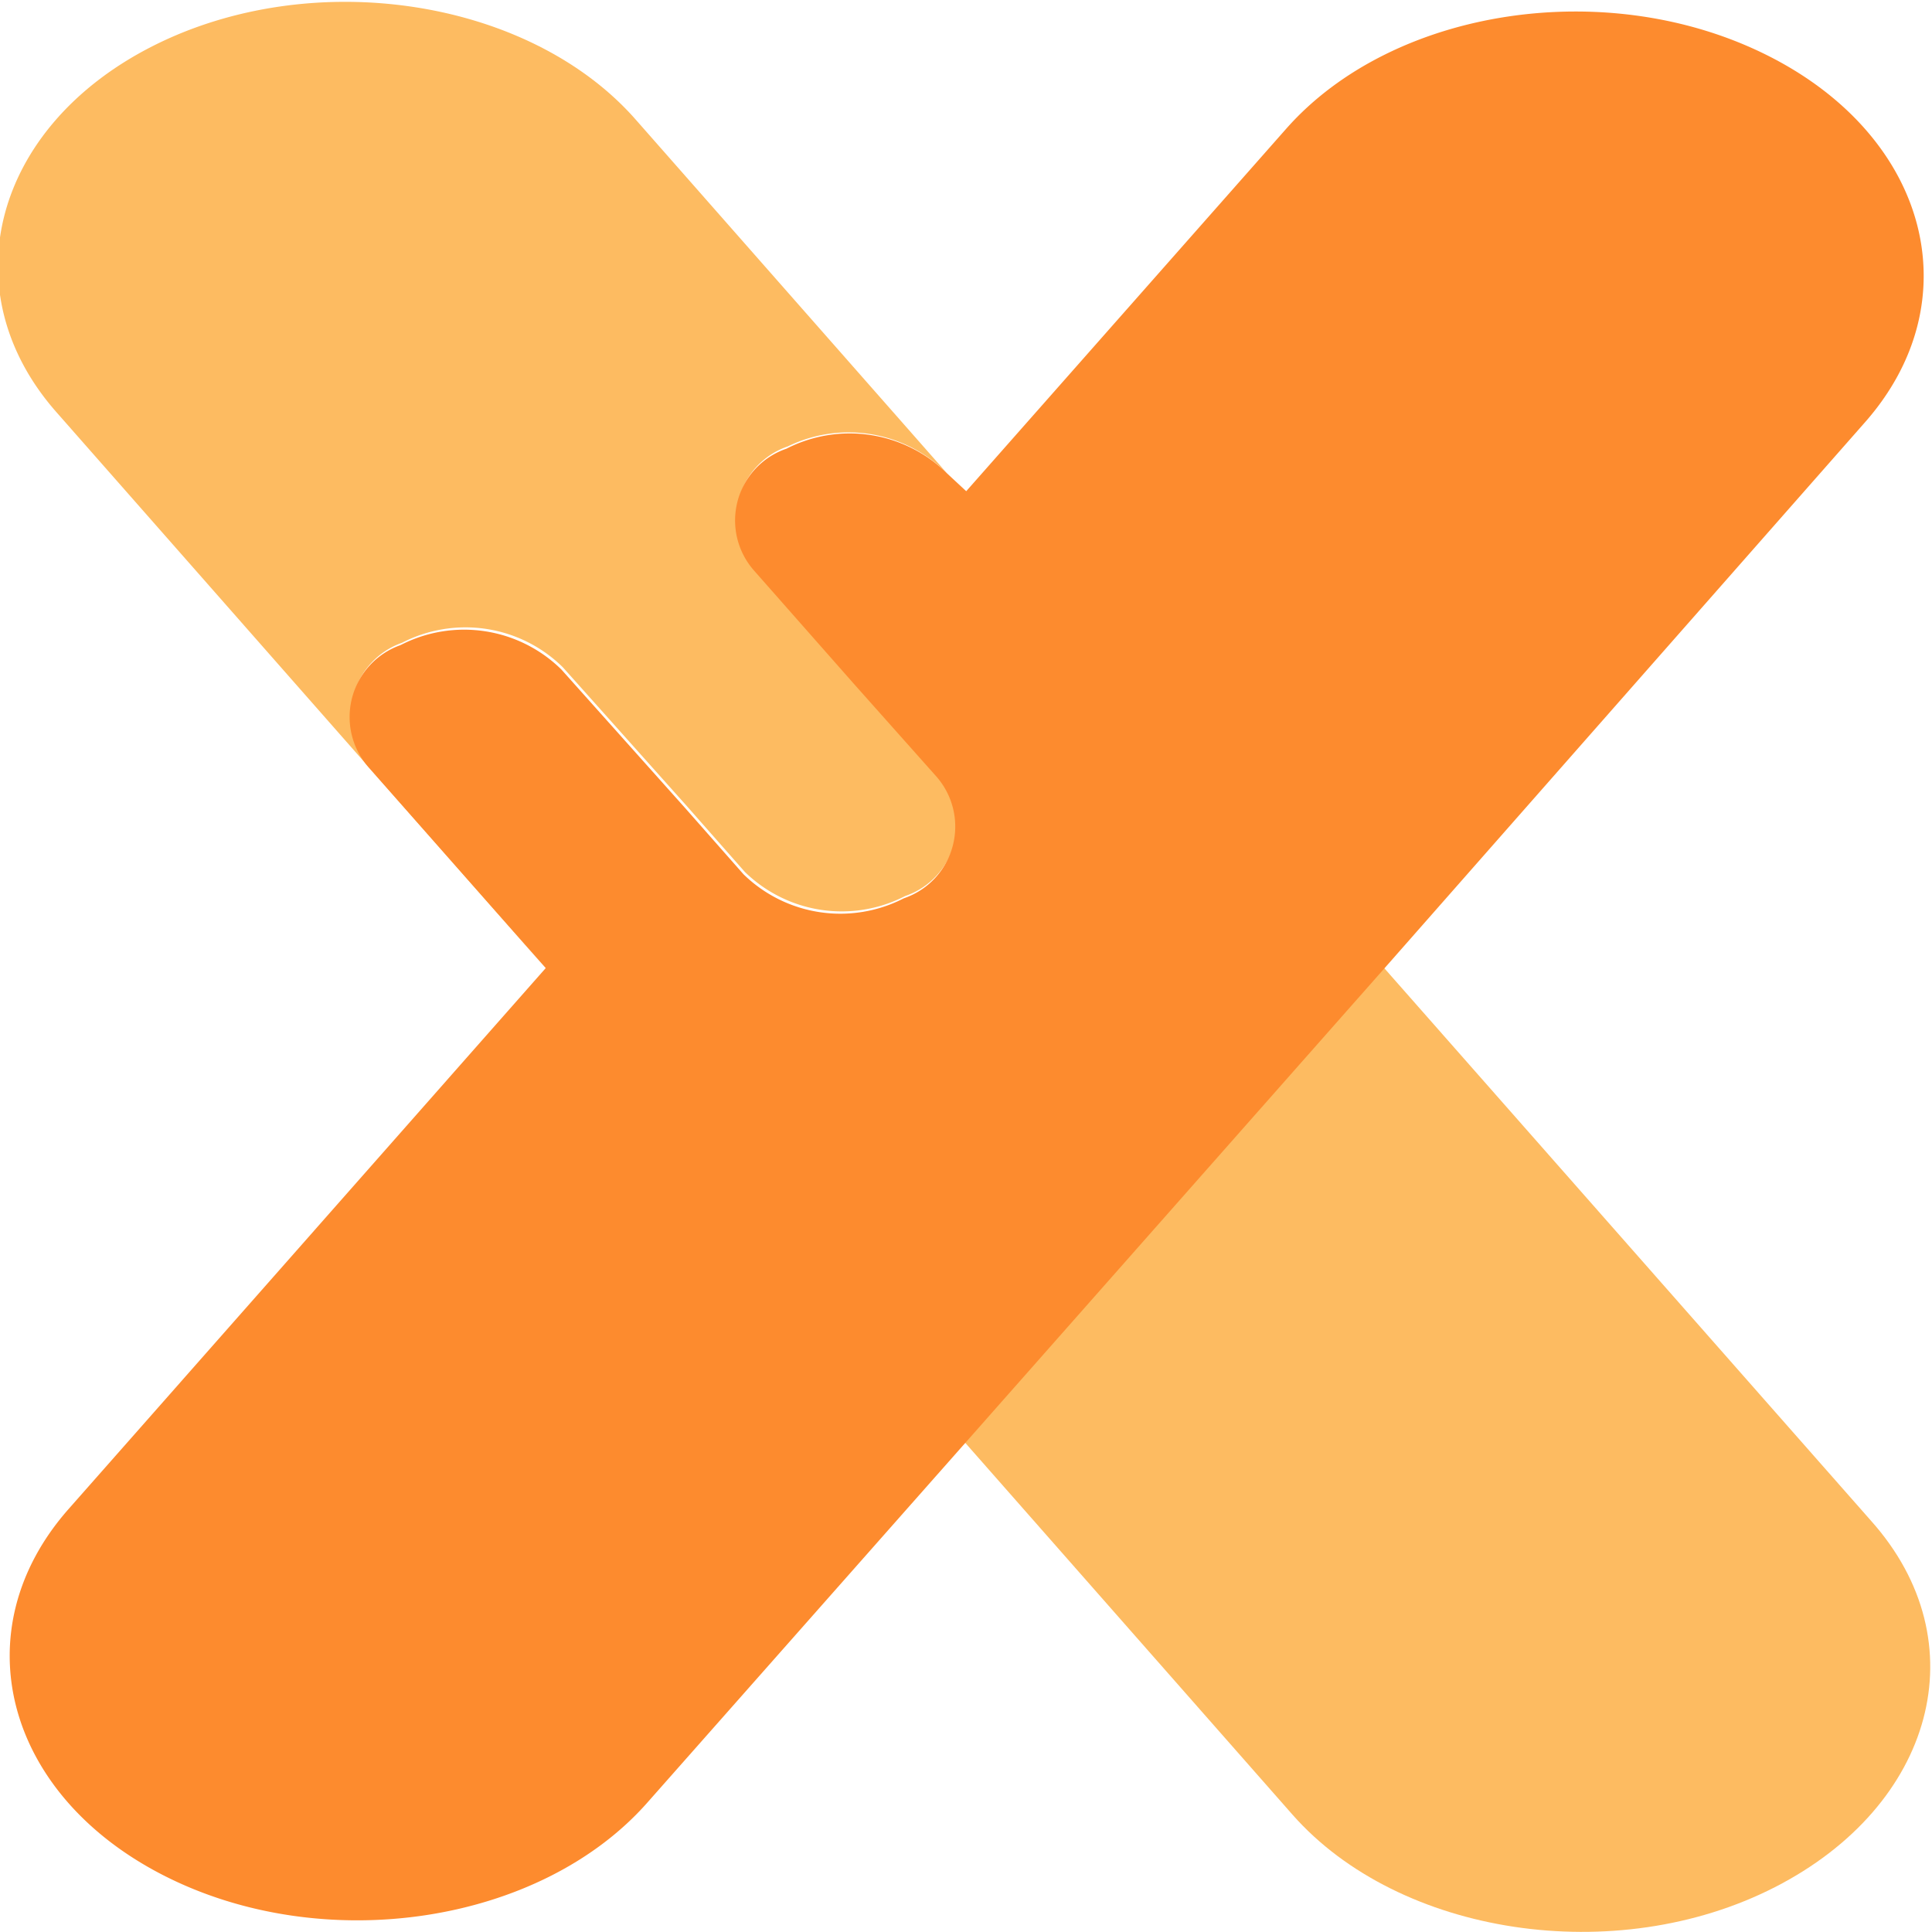
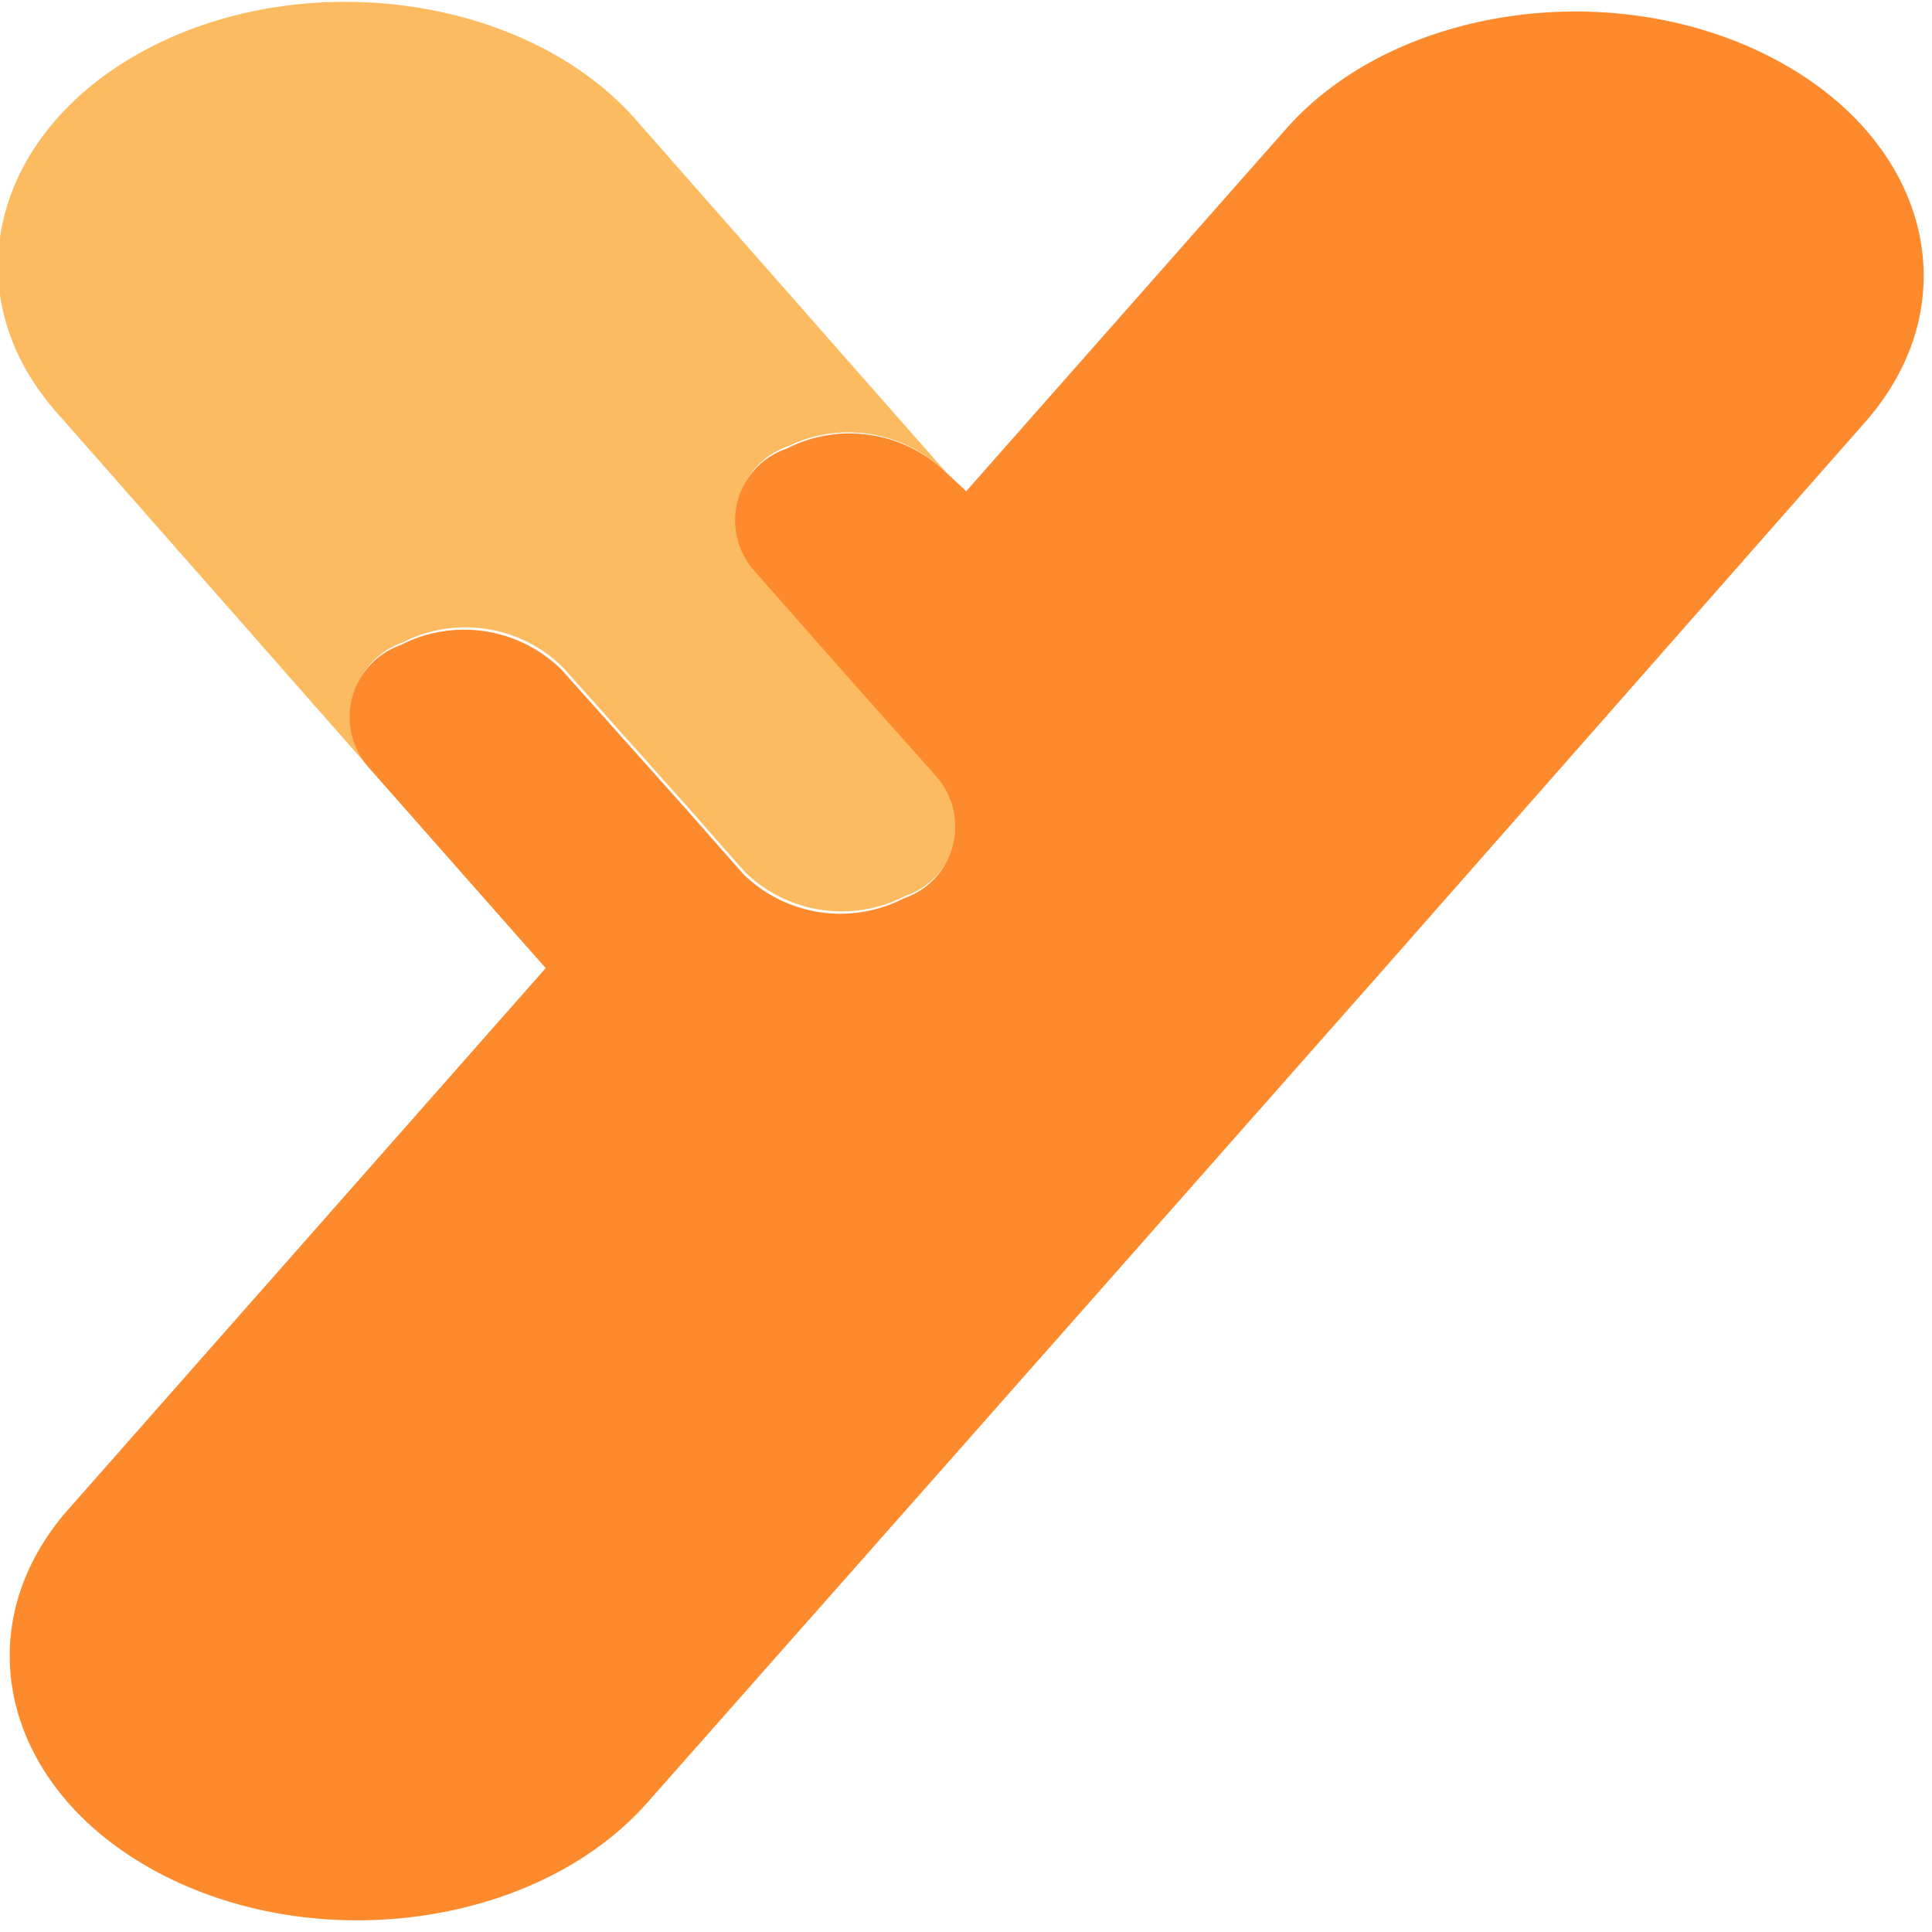
<svg xmlns="http://www.w3.org/2000/svg" id="Layer_1" data-name="Layer 1" viewBox="0 0 41.81 41.81">
  <defs>
    <style>.cls-1{fill:#fdbb61;}.cls-2{fill:#fd8b2e;}</style>
  </defs>
  <path class="cls-1" d="M121.52,127.32a1.65,1.65,0,0,1,.69-2.65,3,3,0,0,1,3.48.53l2.68,3h0l1.26,1.43a3,3,0,0,0,3.47.52,1.64,1.64,0,0,0,.7-2.64l-1.78-2-2.16-2.45a1.64,1.64,0,0,1,.7-2.64A3,3,0,0,1,134,121l.38.43h0l-7.12-8.09c-2.31-2.62-7-3.33-10.45-1.58s-4.39,5.31-2.07,7.93l10.56,12h0Z" transform="translate(-113.51 -110.76)" />
-   <path class="cls-1" d="M154,143.67l-10.57-12-9.07,10.27,7.12,8.09c2.31,2.62,7,3.33,10.44,1.57S156.35,146.3,154,143.67Z" transform="translate(-113.51 -110.76)" />
  <path class="cls-2" d="M153.86,119.91c2.32-2.62,1.4-6.17-2.06-7.93s-8.13-1.06-10.45,1.56l-6.93,7.85h0L134,121a3,3,0,0,0-3.47-.53,1.64,1.64,0,0,0-.7,2.64l2.16,2.45,1.78,2a1.64,1.64,0,0,1-.7,2.64,3,3,0,0,1-3.47-.52l-1.26-1.43h0l-2.68-3a3,3,0,0,0-3.48-.53,1.65,1.65,0,0,0-.69,2.65l3.83,4.34h0L115,143.41c-2.32,2.62-1.4,6.18,2.06,7.94s8.13,1.05,10.45-1.57l6.93-7.84,9.07-10.27Z" transform="translate(-113.51 -110.76)" />
</svg>